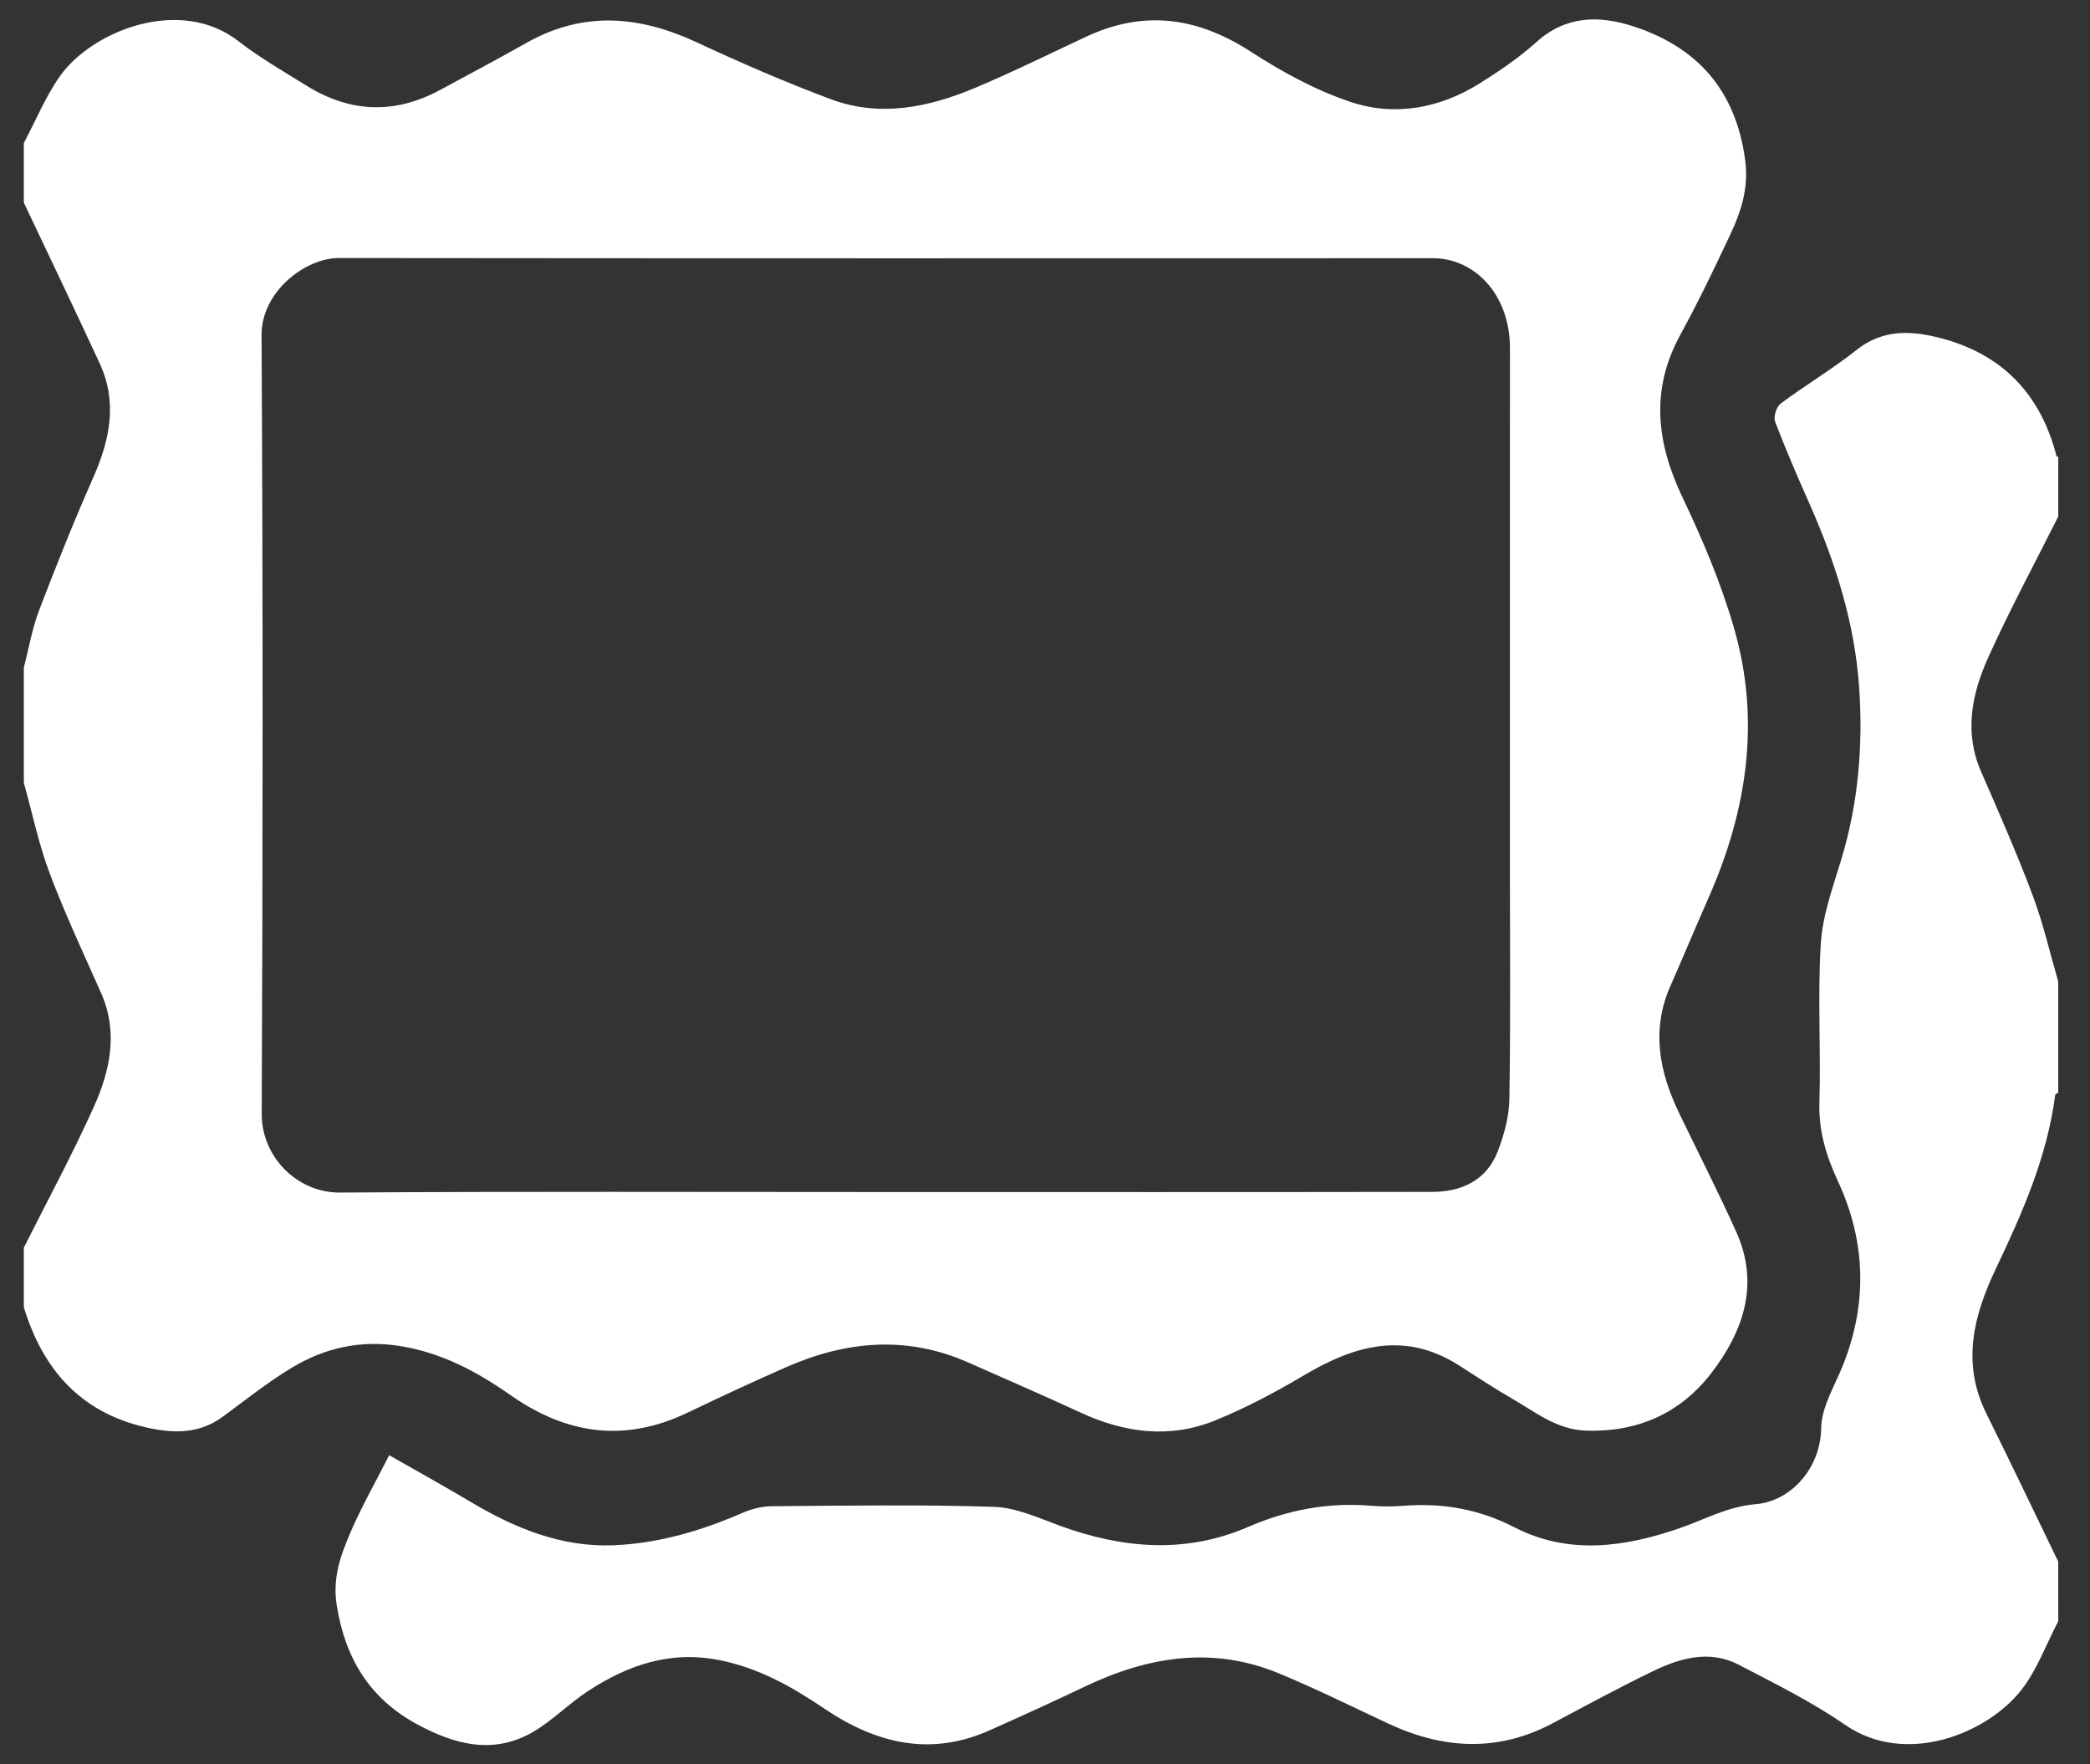
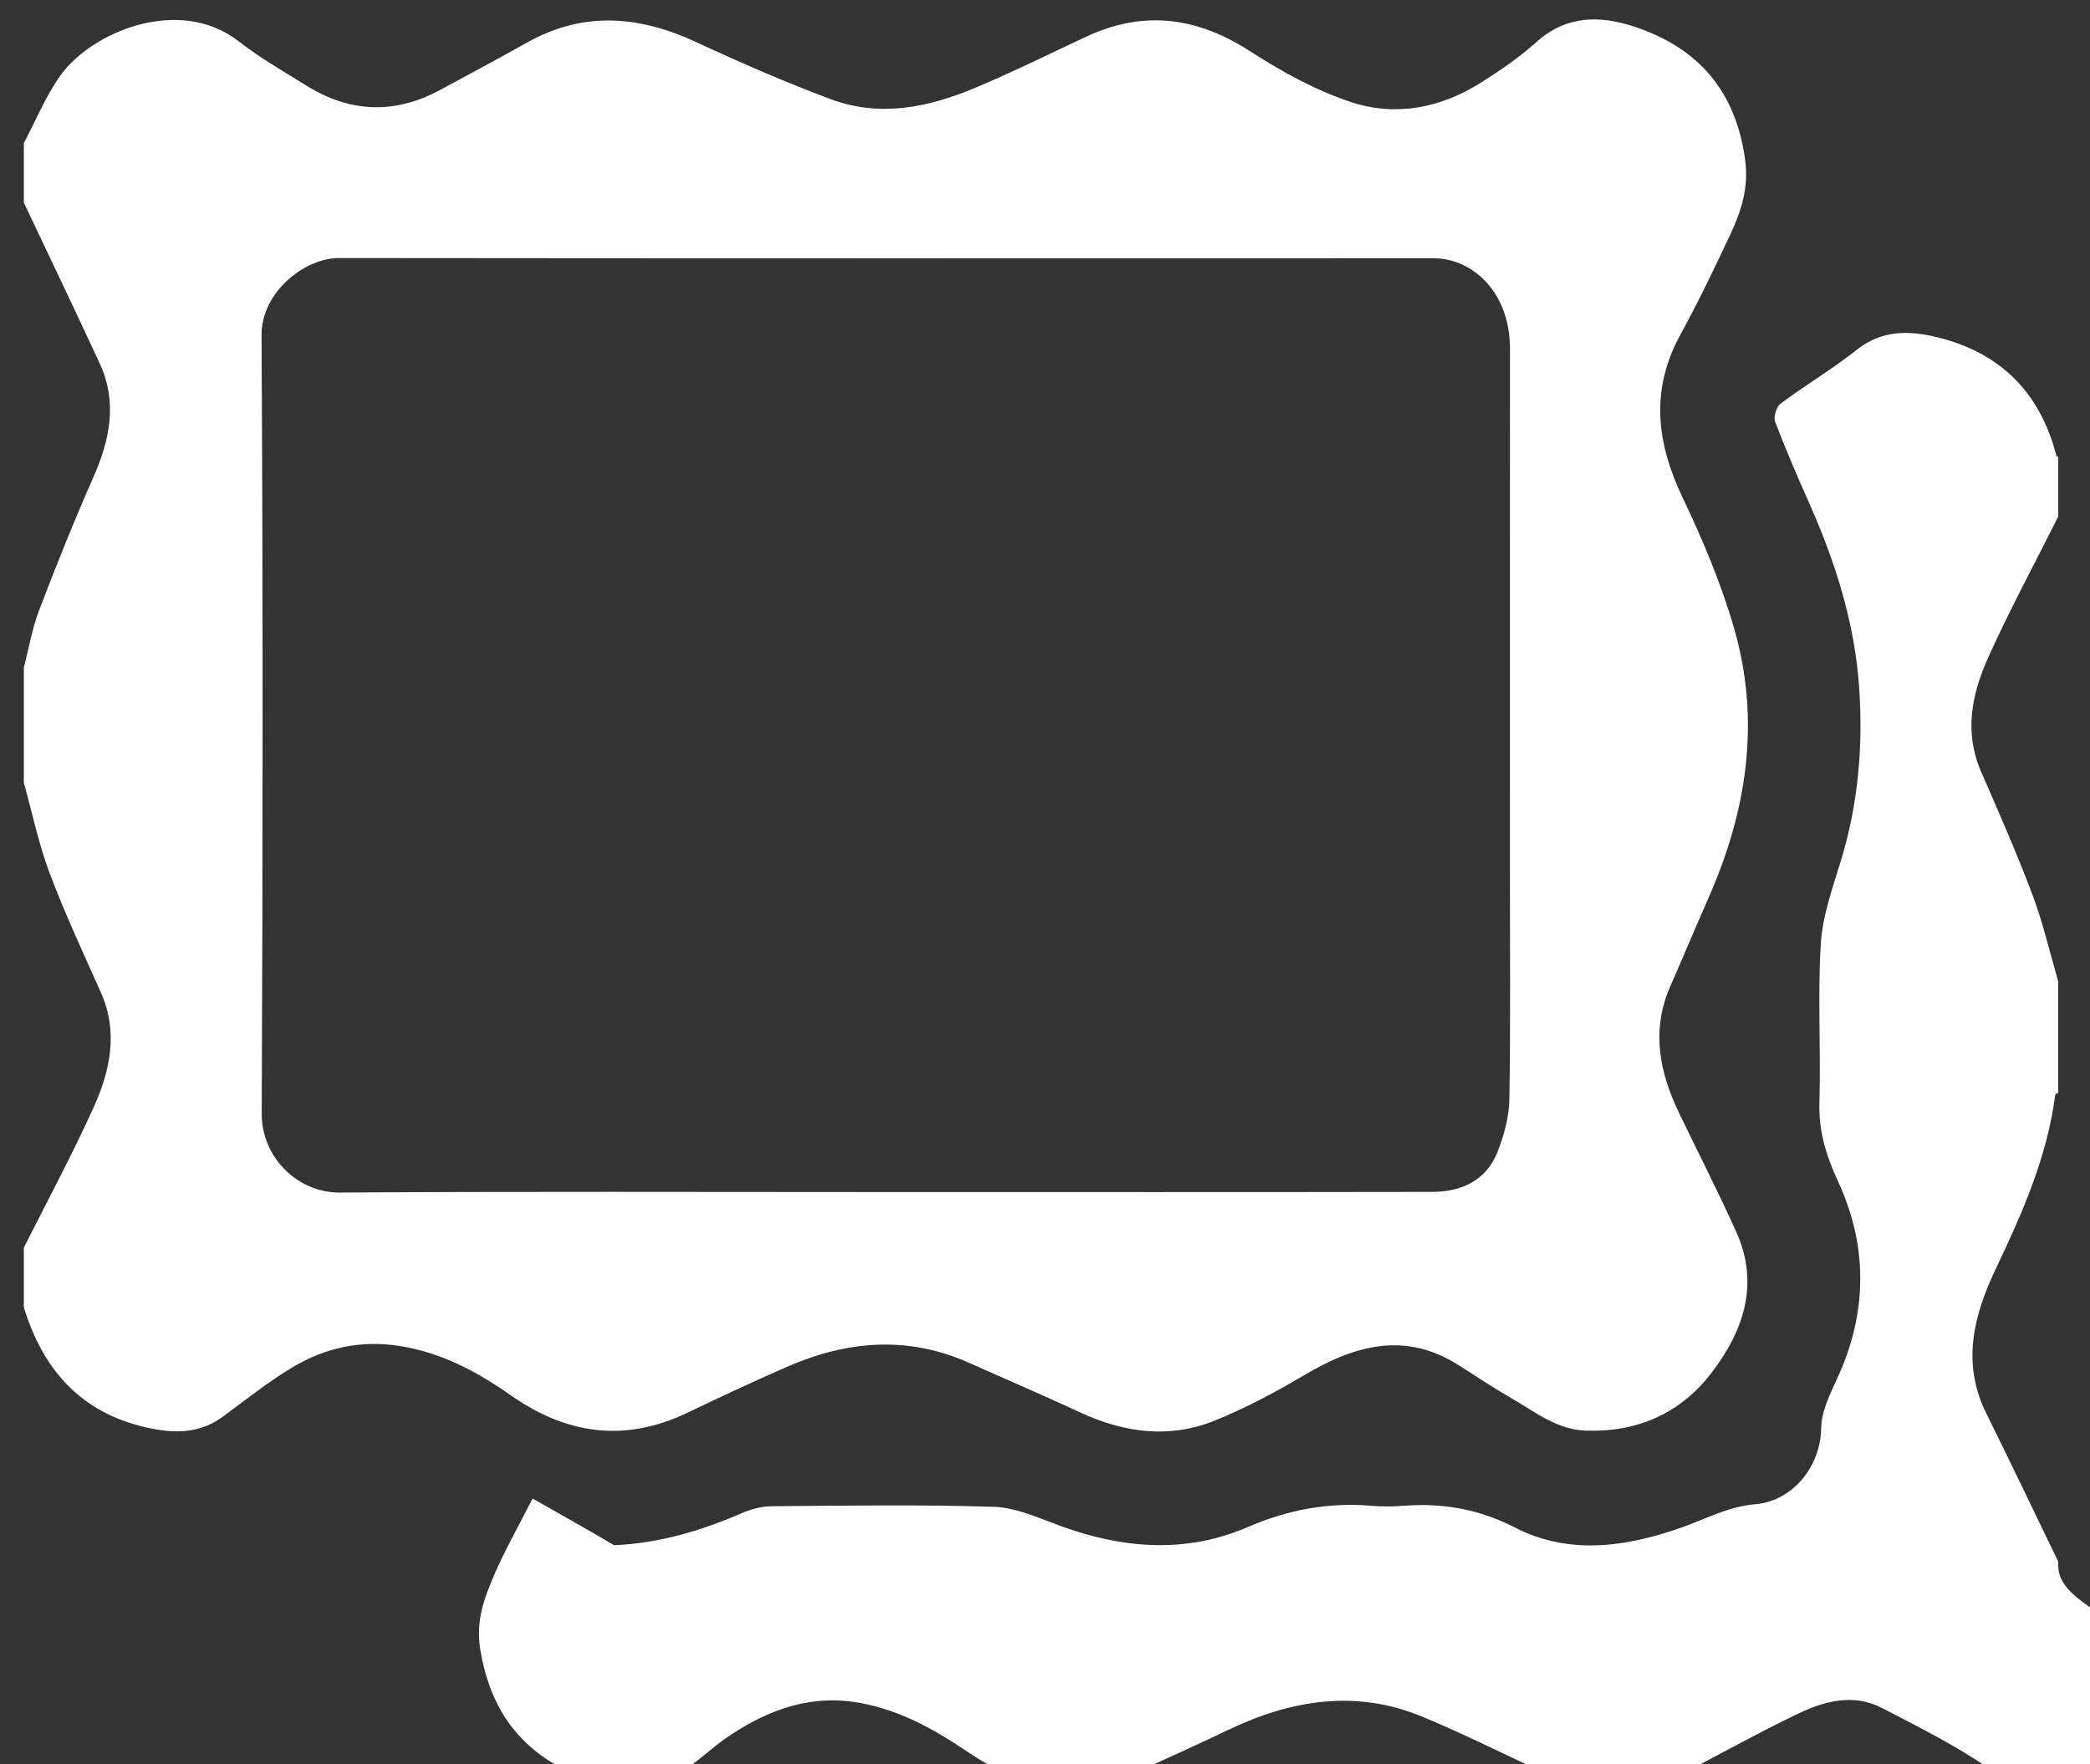
<svg xmlns="http://www.w3.org/2000/svg" version="1.1" id="Layer_1" x="0px" y="0px" viewBox="0 0 526 444" style="enable-background:new 0 0 526 444;" xml:space="preserve">
  <rect x="0" y="0" width="526" height="444" fill="#333333" stroke="none" />
  <style type="text/css">
	.st0{fill:#FFFFFF;}
</style>
-   <path class="st0" d="M6,36c3-5.64,5.44-11.67,9.1-16.85c7.96-11.28,30.15-20.29,44.94-8.77c5.39,4.19,11.38,7.63,17.2,11.24  c10.93,6.77,22.14,7.15,33.49,1.04c7.33-3.95,14.67-7.88,21.94-11.96c14.25-8,28.34-6.73,42.7-0.04  c11.06,5.15,22.29,10.03,33.71,14.3c12.37,4.63,24.62,2.08,36.34-2.85c9.48-3.98,18.7-8.56,28.03-12.91  c14.5-6.76,27.94-4.87,41.27,3.76c7.87,5.09,16.35,9.75,25.2,12.7c11.16,3.72,22.44,1.61,32.53-4.7c4.97-3.11,9.89-6.47,14.24-10.38  c7.45-6.69,15.8-6.74,24.41-3.94c16.21,5.28,25.73,16.19,28.1,33.51c0.95,6.95-0.9,12.83-3.64,18.69  c-4.01,8.57-8.12,17.11-12.66,25.41c-7.59,13.88-6.01,27.18,0.57,40.99c5.1,10.69,9.77,21.76,13.02,33.11  c6.62,23.11,3.18,45.65-6.42,67.43c-3.28,7.45-6.42,14.97-9.7,22.43c-4.84,11.03-2.76,21.56,2.2,31.88  c4.82,10.02,9.91,19.92,14.45,30.06c5.88,13.14,1.69,25.03-6.39,35.5c-7.75,10.04-18.52,14.83-31.46,14.4  c-7.34-0.24-12.75-4.67-18.63-8.07c-4.51-2.61-8.88-5.48-13.27-8.3c-13.56-8.71-26.22-5.17-38.91,2.34  c-7.28,4.31-14.83,8.35-22.66,11.51c-11.39,4.6-22.76,3.07-33.8-2.05c-9.32-4.32-18.75-8.38-28.14-12.55  c-15.48-6.88-30.79-5.49-45.89,1.14c-8.37,3.67-16.65,7.55-24.9,11.49c-15.72,7.52-30.33,5.46-44.4-4.39  c-8.43-5.91-17.34-10.73-27.88-12.41c-9.93-1.58-18.87,0.43-27.16,5.4c-6.14,3.68-11.77,8.22-17.57,12.46  c-5.99,4.38-12.59,4.13-19.3,2.59C20.26,355.45,10.76,344.61,6,329c0-5,0-10,0-15c5.91-11.78,12.19-23.4,17.6-35.4  c4.14-9.18,6.22-18.87,1.79-28.82c-4.44-9.96-9.07-19.87-12.91-30.06C9.72,212.37,8.12,204.59,6,197c0-9.67,0-19.33,0-29  c1.25-4.79,2.07-9.75,3.82-14.35c4.29-11.25,8.78-22.44,13.64-33.46c4.19-9.48,6.17-18.92,1.64-28.71C18.85,77.94,12.38,64.49,6,51  C6,46,6,41,6,36z M221.98,300c46.15,0,92.3,0.04,138.45-0.04c7.4-0.01,13.65-2.85,16.49-10.14c1.62-4.17,2.88-8.76,2.95-13.19  c0.32-18.99,0.14-37.98,0.14-56.98c0-43.99-0.02-87.97,0.01-131.96c0.01-13.88-9.17-22.7-19.3-22.7  c-91.8,0.02-183.61,0.05-275.41-0.05c-8.51-0.01-19.54,8.46-19.48,19.42c0.36,65.31,0.32,130.62,0.04,195.93  c-0.05,10.92,8.98,19.91,19.66,19.84C131.01,299.83,176.49,300,221.98,300z M518,393c-6.01-12.41-11.94-24.87-18.07-37.22  c-6.3-12.68-3.27-24.64,2.38-36.5c6.67-14,12.92-28.15,14.94-43.74c0.03-0.21,0.49-0.36,0.75-0.54c0-9.33,0-18.67,0-28  c-2.11-7.25-3.79-14.66-6.44-21.7c-3.95-10.5-8.47-20.79-12.96-31.07c-4.36-9.98-2.33-19.65,1.81-28.83  c5.42-12,11.69-23.62,17.6-35.4c0-5,0-10,0-15c-0.15-0.07-0.41-0.11-0.44-0.21c-4.1-16.02-14.15-26.11-30.21-29.96  c-7-1.68-13.77-1.77-20.04,3.19c-6.12,4.85-12.89,8.87-19.16,13.54c-1.07,0.79-1.87,3.34-1.42,4.54c2.66,7,5.64,13.87,8.68,20.72  c6.52,14.7,11.34,29.93,12.47,46c1.03,14.67-0.17,29.25-4.49,43.49c-2.11,6.97-4.71,14.05-5.15,21.2  c-0.83,13.28,0.05,26.65-0.35,39.97c-0.22,7.18,1.71,13.42,4.67,19.81c7,15.11,7.48,30.6,1.29,46.2c-2.08,5.26-5.45,10.6-5.52,15.93  c-0.13,9.95-7.49,18.38-16.45,19.13c-7.08,0.59-12.66,3.78-18.86,5.94c-13.97,4.88-28.18,6.93-41.85-0.1  c-9.01-4.63-18.13-6.19-27.97-5.43c-2.65,0.21-5.35,0.22-7.99,0c-10.86-0.92-21.06,0.98-31.15,5.34  c-15.62,6.76-31.49,5.46-47.24-0.29c-5.45-1.99-11.09-4.61-16.71-4.79c-18.64-0.6-37.32-0.29-55.98-0.15  c-2.51,0.02-5.17,0.75-7.49,1.76c-10.27,4.46-20.92,7.58-32.09,8.06c-13.18,0.57-24.95-4.27-36.09-10.9  c-6.74-4.01-13.61-7.81-20.52-11.76c-3.66,7.21-7.09,13.2-9.78,19.5c-2.45,5.74-4.52,11.36-3.42,18.28  c2.14,13.48,8.36,23.53,20.32,29.99c9.45,5.1,19.27,7.68,29.24,1.78c4.9-2.9,8.98-7.14,13.77-10.25  c9.98-6.49,20.55-10.18,32.92-7.74c9.94,1.96,18.31,6.71,26.43,12.19c13.01,8.79,26.65,12.16,41.61,5.5  c8.04-3.58,16.06-7.24,24.01-11.03c15.83-7.55,32.05-10.24,48.75-3.34c9.34,3.86,18.42,8.37,27.59,12.66  c13.83,6.46,27.59,7.25,41.4-0.09c8.37-4.45,16.71-8.98,25.24-13.11c6.9-3.34,14.27-5.41,21.62-1.58  c9.05,4.72,18.3,9.28,26.66,15.06c15.41,10.66,35.9,2.16,44.43-8.76c3.97-5.08,6.23-11.48,9.27-17.28C518,403,518,398,518,393z" />
+   <path class="st0" d="M6,36c3-5.64,5.44-11.67,9.1-16.85c7.96-11.28,30.15-20.29,44.94-8.77c5.39,4.19,11.38,7.63,17.2,11.24  c10.93,6.77,22.14,7.15,33.49,1.04c7.33-3.95,14.67-7.88,21.94-11.96c14.25-8,28.34-6.73,42.7-0.04  c11.06,5.15,22.29,10.03,33.71,14.3c12.37,4.63,24.62,2.08,36.34-2.85c9.48-3.98,18.7-8.56,28.03-12.91  c14.5-6.76,27.94-4.87,41.27,3.76c7.87,5.09,16.35,9.75,25.2,12.7c11.16,3.72,22.44,1.61,32.53-4.7c4.97-3.11,9.89-6.47,14.24-10.38  c7.45-6.69,15.8-6.74,24.41-3.94c16.21,5.28,25.73,16.19,28.1,33.51c0.95,6.95-0.9,12.83-3.64,18.69  c-4.01,8.57-8.12,17.11-12.66,25.41c-7.59,13.88-6.01,27.18,0.57,40.99c5.1,10.69,9.77,21.76,13.02,33.11  c6.62,23.11,3.18,45.65-6.42,67.43c-3.28,7.45-6.42,14.97-9.7,22.43c-4.84,11.03-2.76,21.56,2.2,31.88  c4.82,10.02,9.91,19.92,14.45,30.06c5.88,13.14,1.69,25.03-6.39,35.5c-7.75,10.04-18.52,14.83-31.46,14.4  c-7.34-0.24-12.75-4.67-18.63-8.07c-4.51-2.61-8.88-5.48-13.27-8.3c-13.56-8.71-26.22-5.17-38.91,2.34  c-7.28,4.31-14.83,8.35-22.66,11.51c-11.39,4.6-22.76,3.07-33.8-2.05c-9.32-4.32-18.75-8.38-28.14-12.55  c-15.48-6.88-30.79-5.49-45.89,1.14c-8.37,3.67-16.65,7.55-24.9,11.49c-15.72,7.52-30.33,5.46-44.4-4.39  c-8.43-5.91-17.34-10.73-27.88-12.41c-9.93-1.58-18.87,0.43-27.16,5.4c-6.14,3.68-11.77,8.22-17.57,12.46  c-5.99,4.38-12.59,4.13-19.3,2.59C20.26,355.45,10.76,344.61,6,329c0-5,0-10,0-15c5.91-11.78,12.19-23.4,17.6-35.4  c4.14-9.18,6.22-18.87,1.79-28.82c-4.44-9.96-9.07-19.87-12.91-30.06C9.72,212.37,8.12,204.59,6,197c0-9.67,0-19.33,0-29  c1.25-4.79,2.07-9.75,3.82-14.35c4.29-11.25,8.78-22.44,13.64-33.46c4.19-9.48,6.17-18.92,1.64-28.71C18.85,77.94,12.38,64.49,6,51  C6,46,6,41,6,36z M221.98,300c46.15,0,92.3,0.04,138.45-0.04c7.4-0.01,13.65-2.85,16.49-10.14c1.62-4.17,2.88-8.76,2.95-13.19  c0.32-18.99,0.14-37.98,0.14-56.98c0-43.99-0.02-87.97,0.01-131.96c0.01-13.88-9.17-22.7-19.3-22.7  c-91.8,0.02-183.61,0.05-275.41-0.05c-8.51-0.01-19.54,8.46-19.48,19.42c0.36,65.31,0.32,130.62,0.04,195.93  c-0.05,10.92,8.98,19.91,19.66,19.84C131.01,299.83,176.49,300,221.98,300z M518,393c-6.01-12.41-11.94-24.87-18.07-37.22  c-6.3-12.68-3.27-24.64,2.38-36.5c6.67-14,12.92-28.15,14.94-43.74c0.03-0.21,0.49-0.36,0.75-0.54c0-9.33,0-18.67,0-28  c-2.11-7.25-3.79-14.66-6.44-21.7c-3.95-10.5-8.47-20.79-12.96-31.07c-4.36-9.98-2.33-19.65,1.81-28.83  c5.42-12,11.69-23.62,17.6-35.4c0-5,0-10,0-15c-0.15-0.07-0.41-0.11-0.44-0.21c-4.1-16.02-14.15-26.11-30.21-29.96  c-7-1.68-13.77-1.77-20.04,3.19c-6.12,4.85-12.89,8.87-19.16,13.54c-1.07,0.79-1.87,3.34-1.42,4.54c2.66,7,5.64,13.87,8.68,20.72  c6.52,14.7,11.34,29.93,12.47,46c1.03,14.67-0.17,29.25-4.49,43.49c-2.11,6.97-4.71,14.05-5.15,21.2  c-0.83,13.28,0.05,26.65-0.35,39.97c-0.22,7.18,1.71,13.42,4.67,19.81c7,15.11,7.48,30.6,1.29,46.2c-2.08,5.26-5.45,10.6-5.52,15.93  c-0.13,9.95-7.49,18.38-16.45,19.13c-7.08,0.59-12.66,3.78-18.86,5.94c-13.97,4.88-28.18,6.93-41.85-0.1  c-9.01-4.63-18.13-6.19-27.97-5.43c-2.65,0.21-5.35,0.22-7.99,0c-10.86-0.92-21.06,0.98-31.15,5.34  c-15.62,6.76-31.49,5.46-47.24-0.29c-5.45-1.99-11.09-4.61-16.71-4.79c-18.64-0.6-37.32-0.29-55.98-0.15  c-2.51,0.02-5.17,0.75-7.49,1.76c-10.27,4.46-20.92,7.58-32.09,8.06c-6.74-4.01-13.61-7.81-20.52-11.76c-3.66,7.21-7.09,13.2-9.78,19.5c-2.45,5.74-4.52,11.36-3.42,18.28  c2.14,13.48,8.36,23.53,20.32,29.99c9.45,5.1,19.27,7.68,29.24,1.78c4.9-2.9,8.98-7.14,13.77-10.25  c9.98-6.49,20.55-10.18,32.92-7.74c9.94,1.96,18.31,6.71,26.43,12.19c13.01,8.79,26.65,12.16,41.61,5.5  c8.04-3.58,16.06-7.24,24.01-11.03c15.83-7.55,32.05-10.24,48.75-3.34c9.34,3.86,18.42,8.37,27.59,12.66  c13.83,6.46,27.59,7.25,41.4-0.09c8.37-4.45,16.71-8.98,25.24-13.11c6.9-3.34,14.27-5.41,21.62-1.58  c9.05,4.72,18.3,9.28,26.66,15.06c15.41,10.66,35.9,2.16,44.43-8.76c3.97-5.08,6.23-11.48,9.27-17.28C518,403,518,398,518,393z" />
</svg>